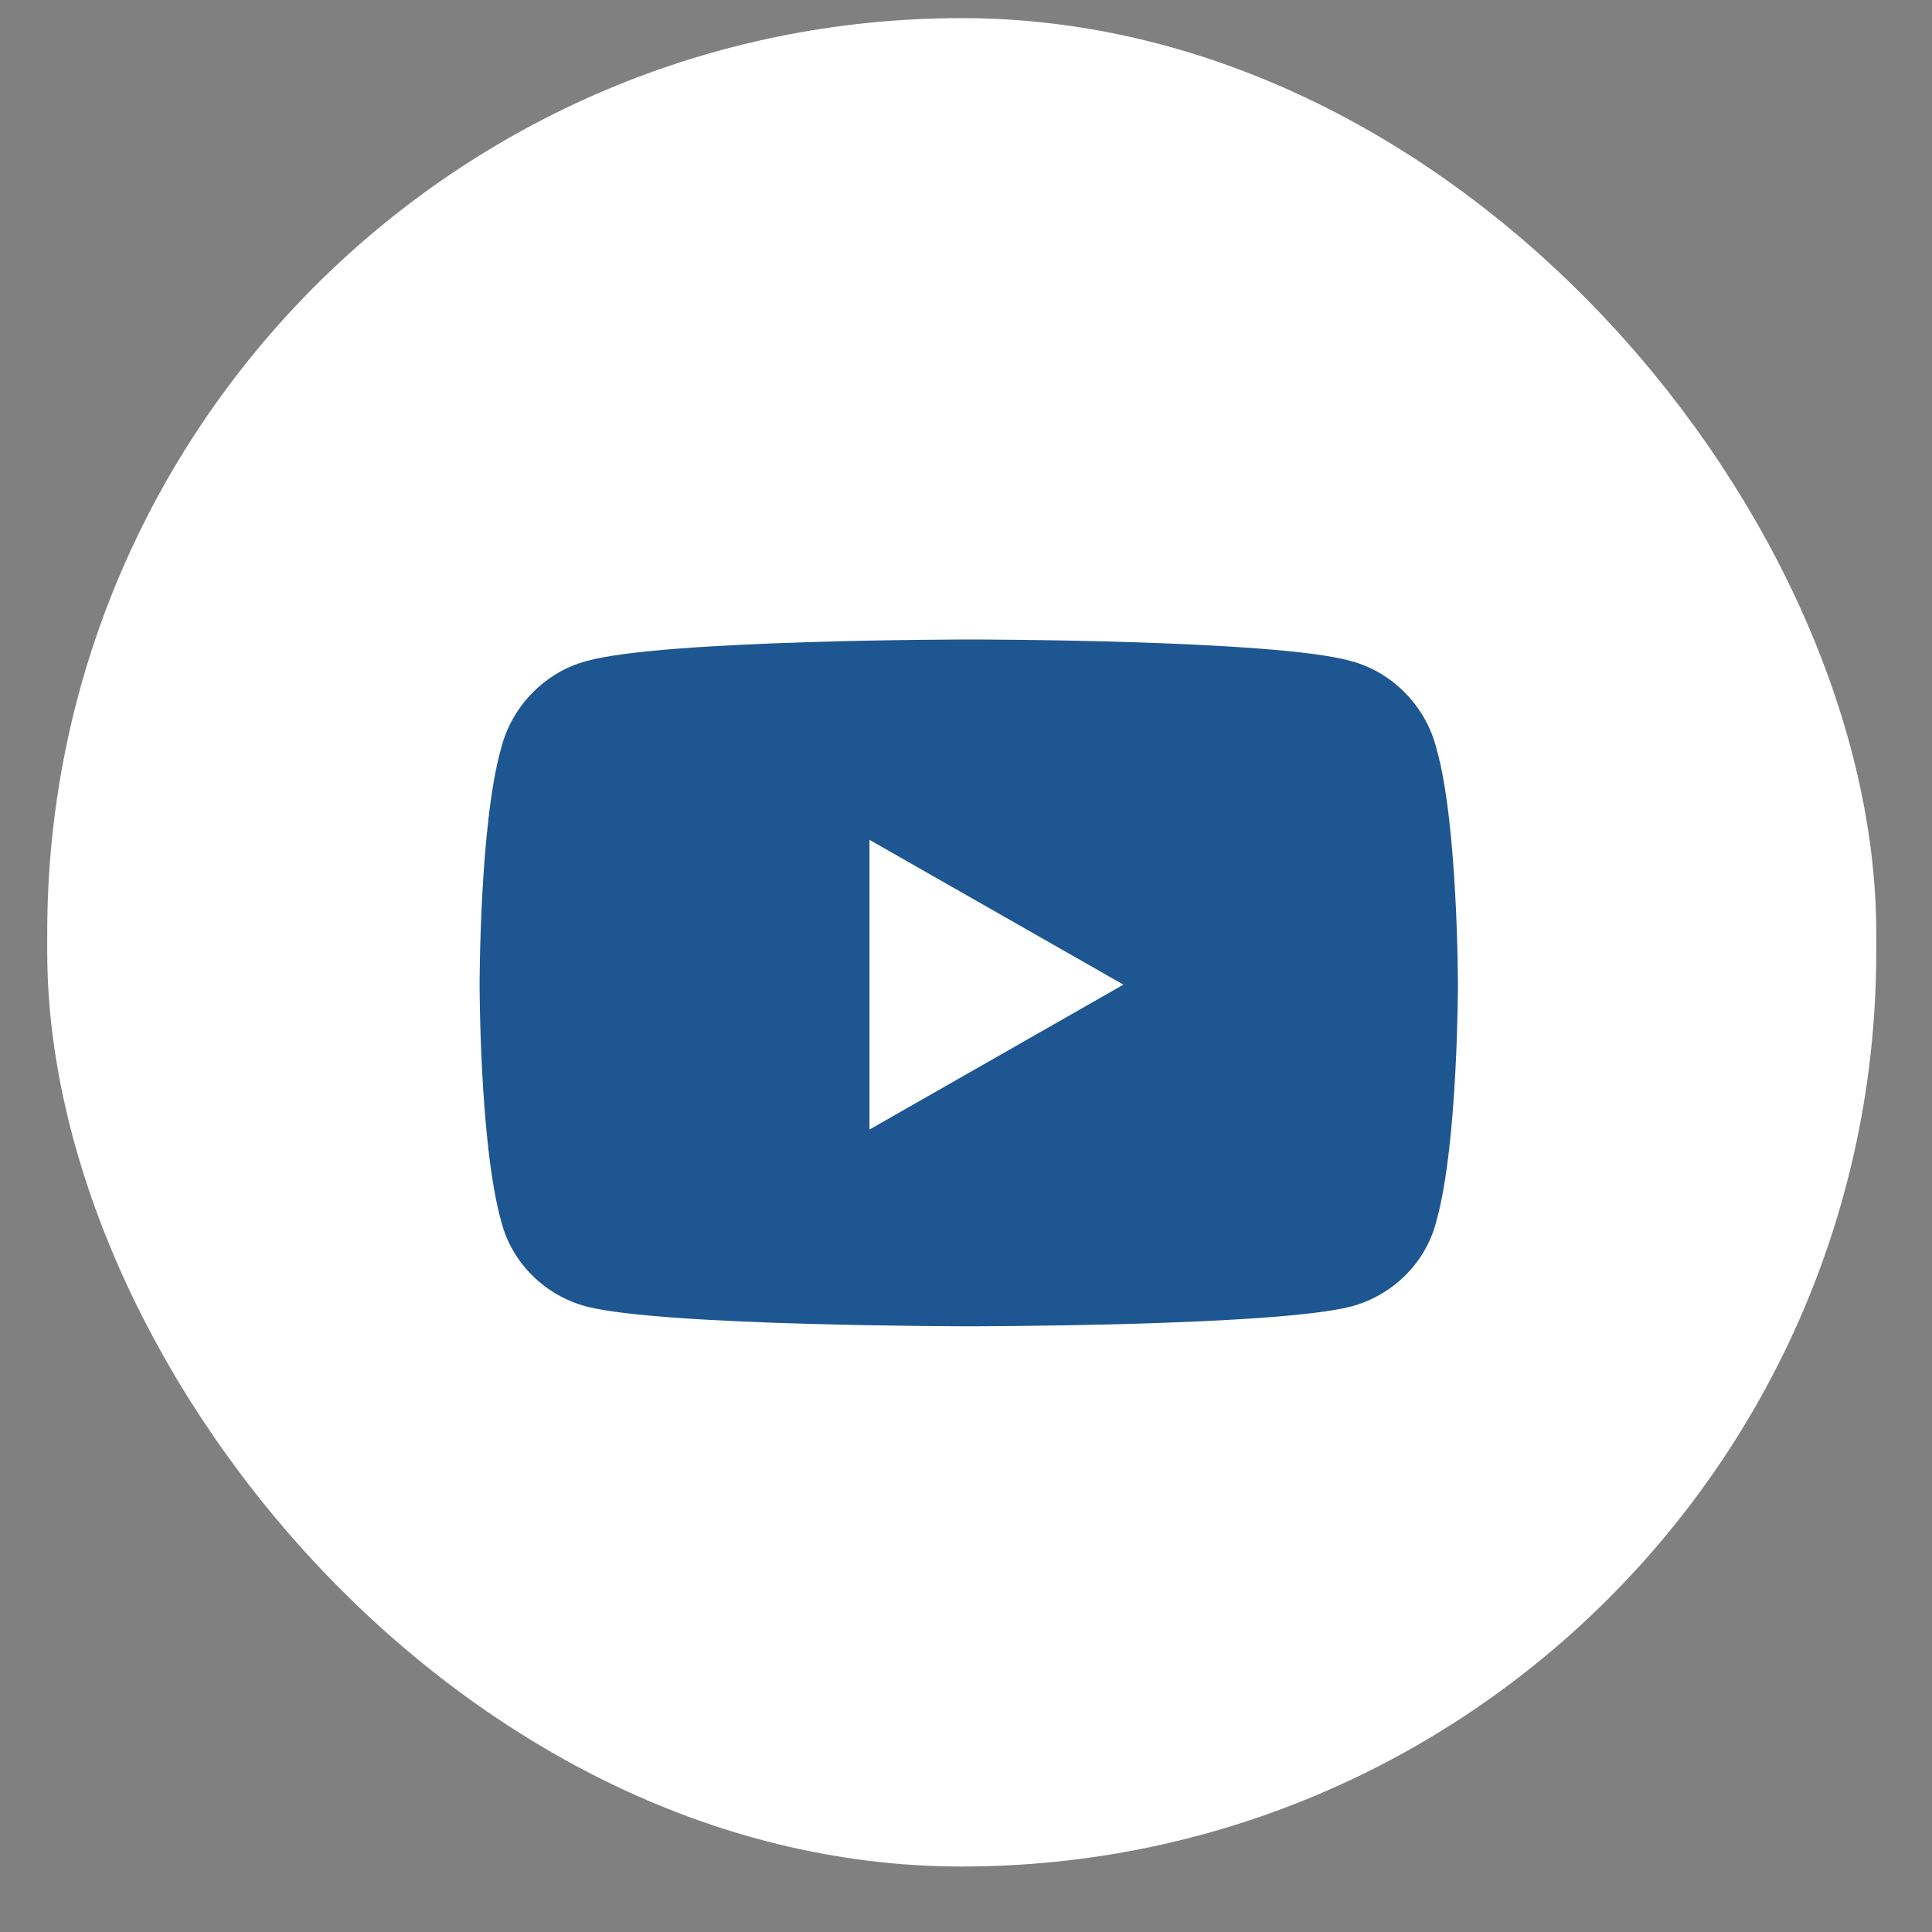
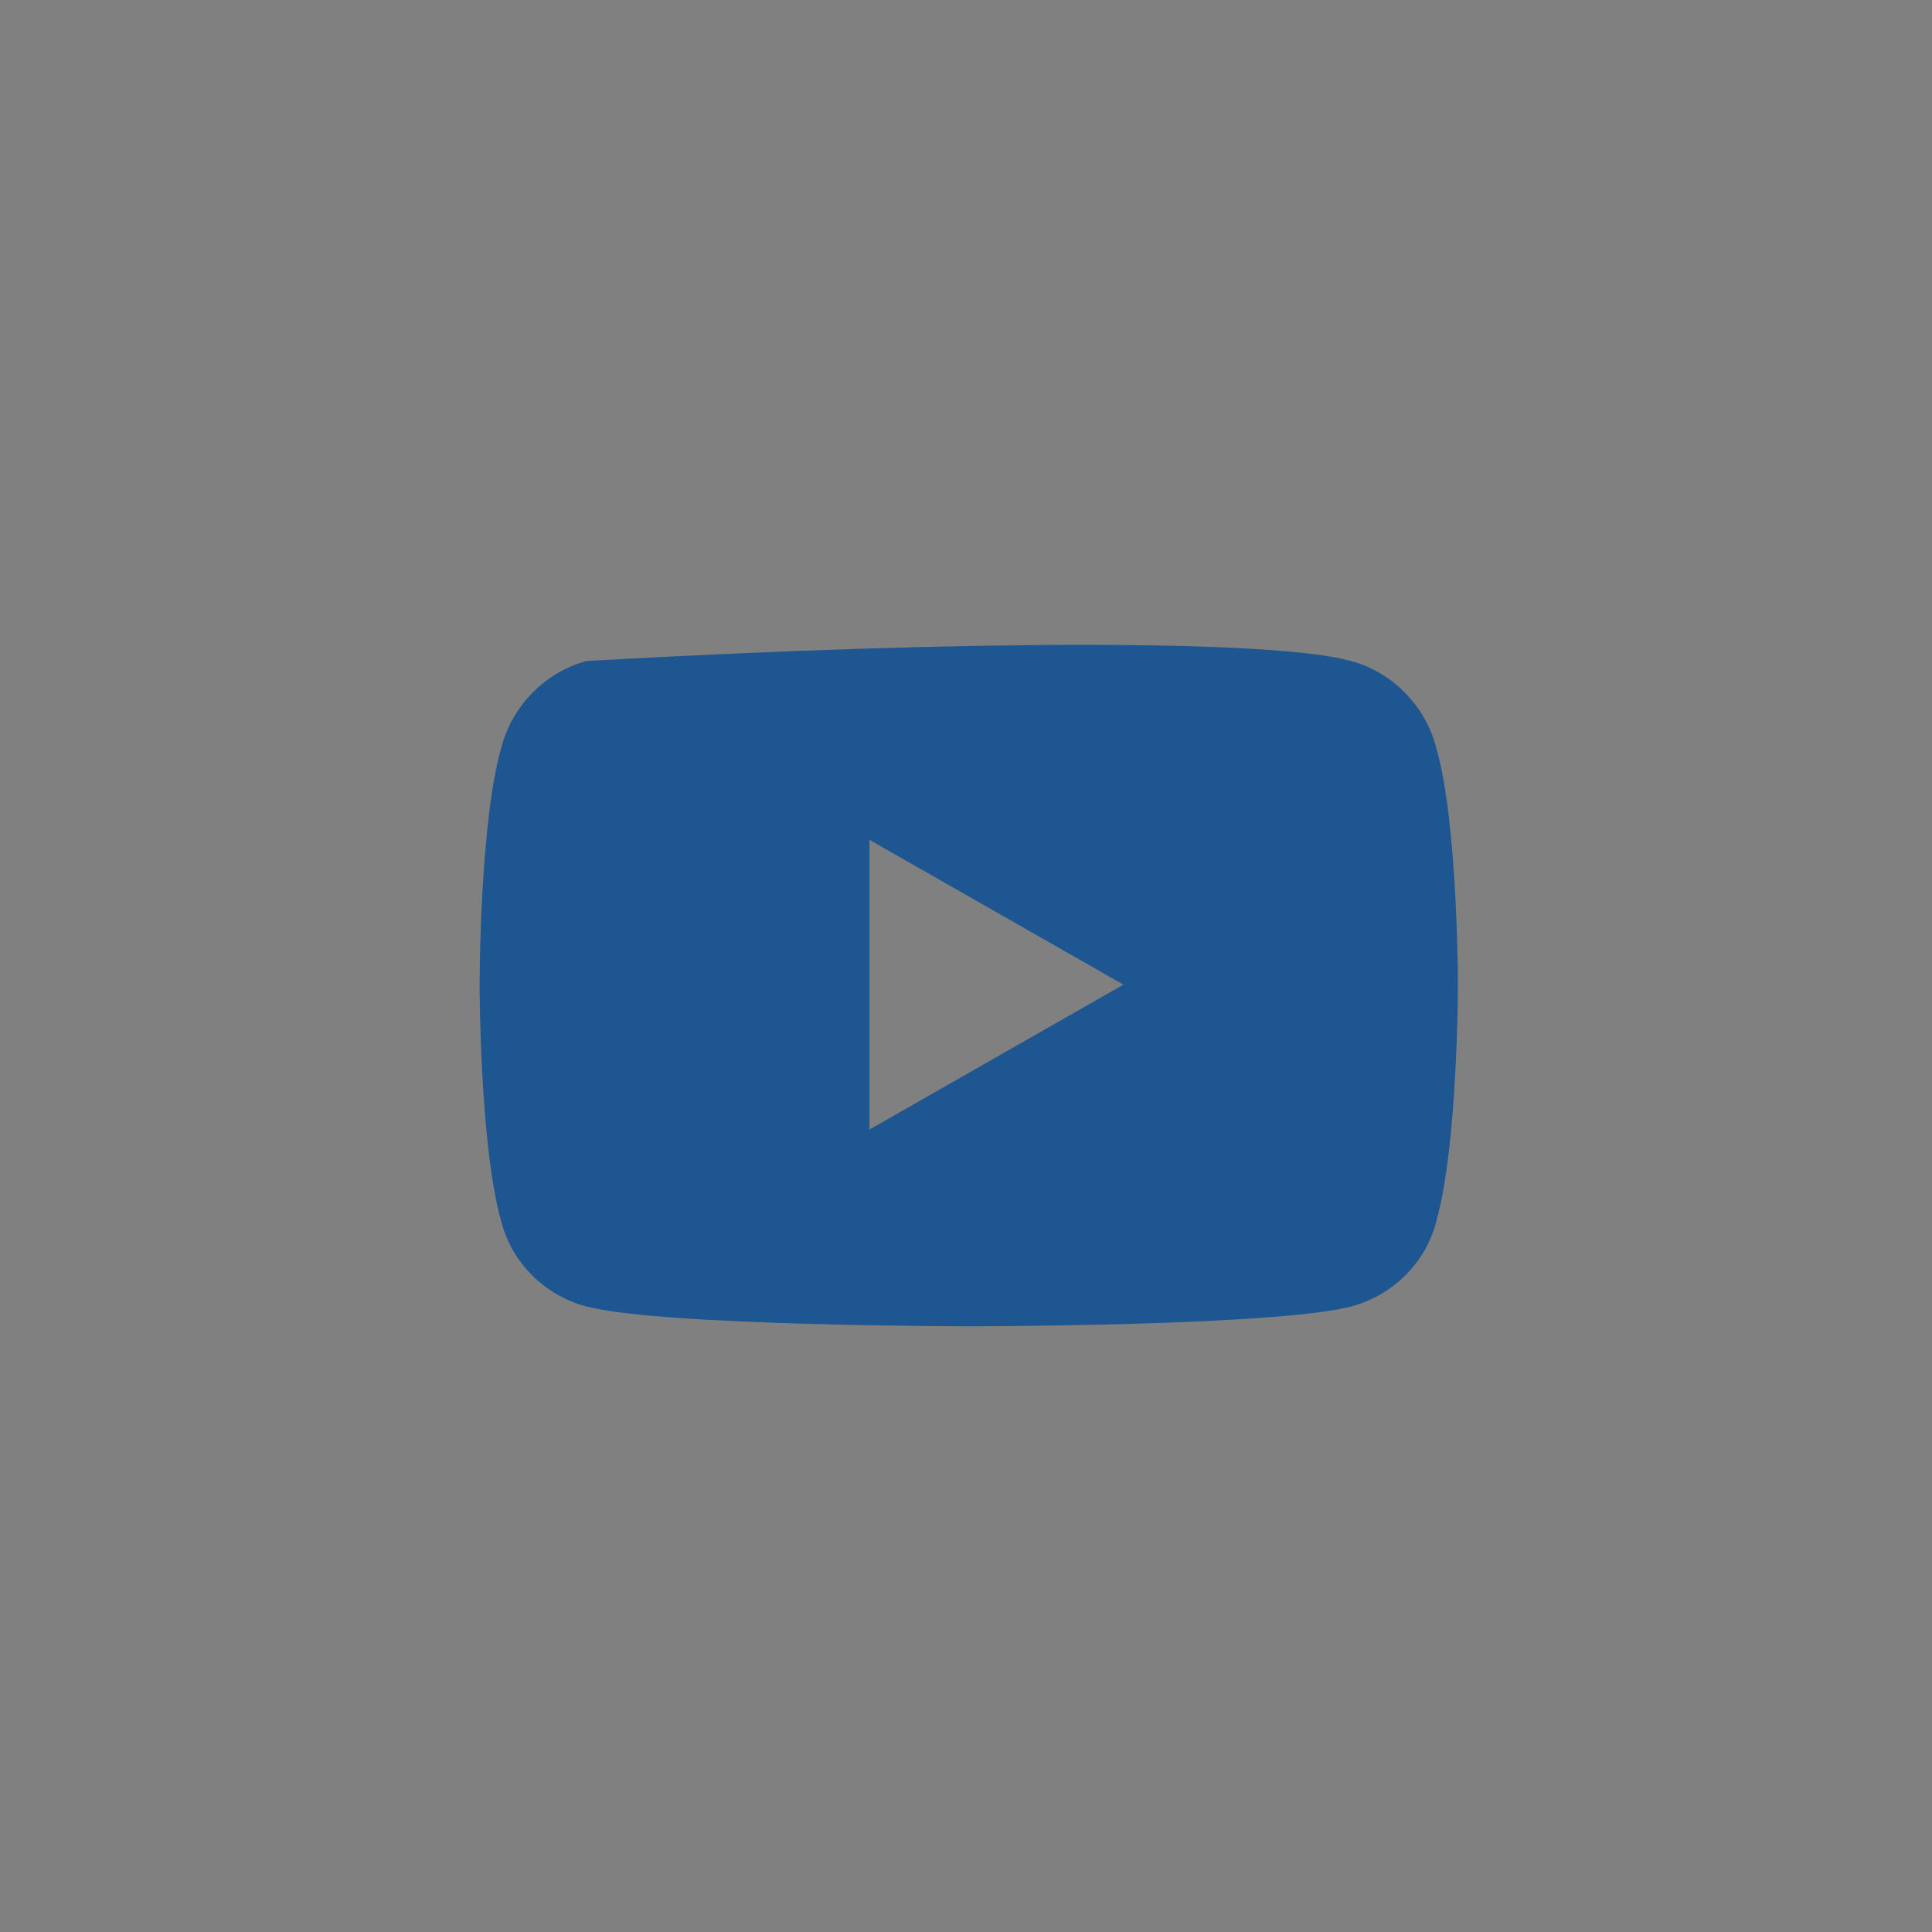
<svg xmlns="http://www.w3.org/2000/svg" width="29" height="29" viewBox="0 0 29 29" fill="none">
  <rect x="0" y="0" width="29" height="29" fill="#808080" stroke="none" />
-   <rect x="0.709" y="0.272" width="27.454" height="27.745" rx="13.727" fill="white" />
-   <path d="M21.562 11.236C21.884 12.364 21.884 14.78 21.884 14.78C21.884 14.78 21.884 17.17 21.562 18.324C21.401 18.968 20.89 19.452 20.273 19.613C19.119 19.908 14.555 19.908 14.555 19.908C14.555 19.908 9.964 19.908 8.81 19.613C8.192 19.452 7.682 18.968 7.521 18.324C7.199 17.17 7.199 14.78 7.199 14.78C7.199 14.78 7.199 12.364 7.521 11.236C7.682 10.592 8.192 10.082 8.81 9.921C9.964 9.599 14.555 9.599 14.555 9.599C14.555 9.599 19.119 9.599 20.273 9.921C20.89 10.082 21.401 10.592 21.562 11.236ZM13.051 16.955L16.863 14.78L13.051 12.606V16.955Z" fill="#1E5691" />
+   <path d="M21.562 11.236C21.884 12.364 21.884 14.78 21.884 14.78C21.884 14.78 21.884 17.17 21.562 18.324C21.401 18.968 20.89 19.452 20.273 19.613C19.119 19.908 14.555 19.908 14.555 19.908C14.555 19.908 9.964 19.908 8.81 19.613C8.192 19.452 7.682 18.968 7.521 18.324C7.199 17.17 7.199 14.78 7.199 14.78C7.199 14.78 7.199 12.364 7.521 11.236C7.682 10.592 8.192 10.082 8.81 9.921C14.555 9.599 19.119 9.599 20.273 9.921C20.89 10.082 21.401 10.592 21.562 11.236ZM13.051 16.955L16.863 14.78L13.051 12.606V16.955Z" fill="#1E5691" />
</svg>